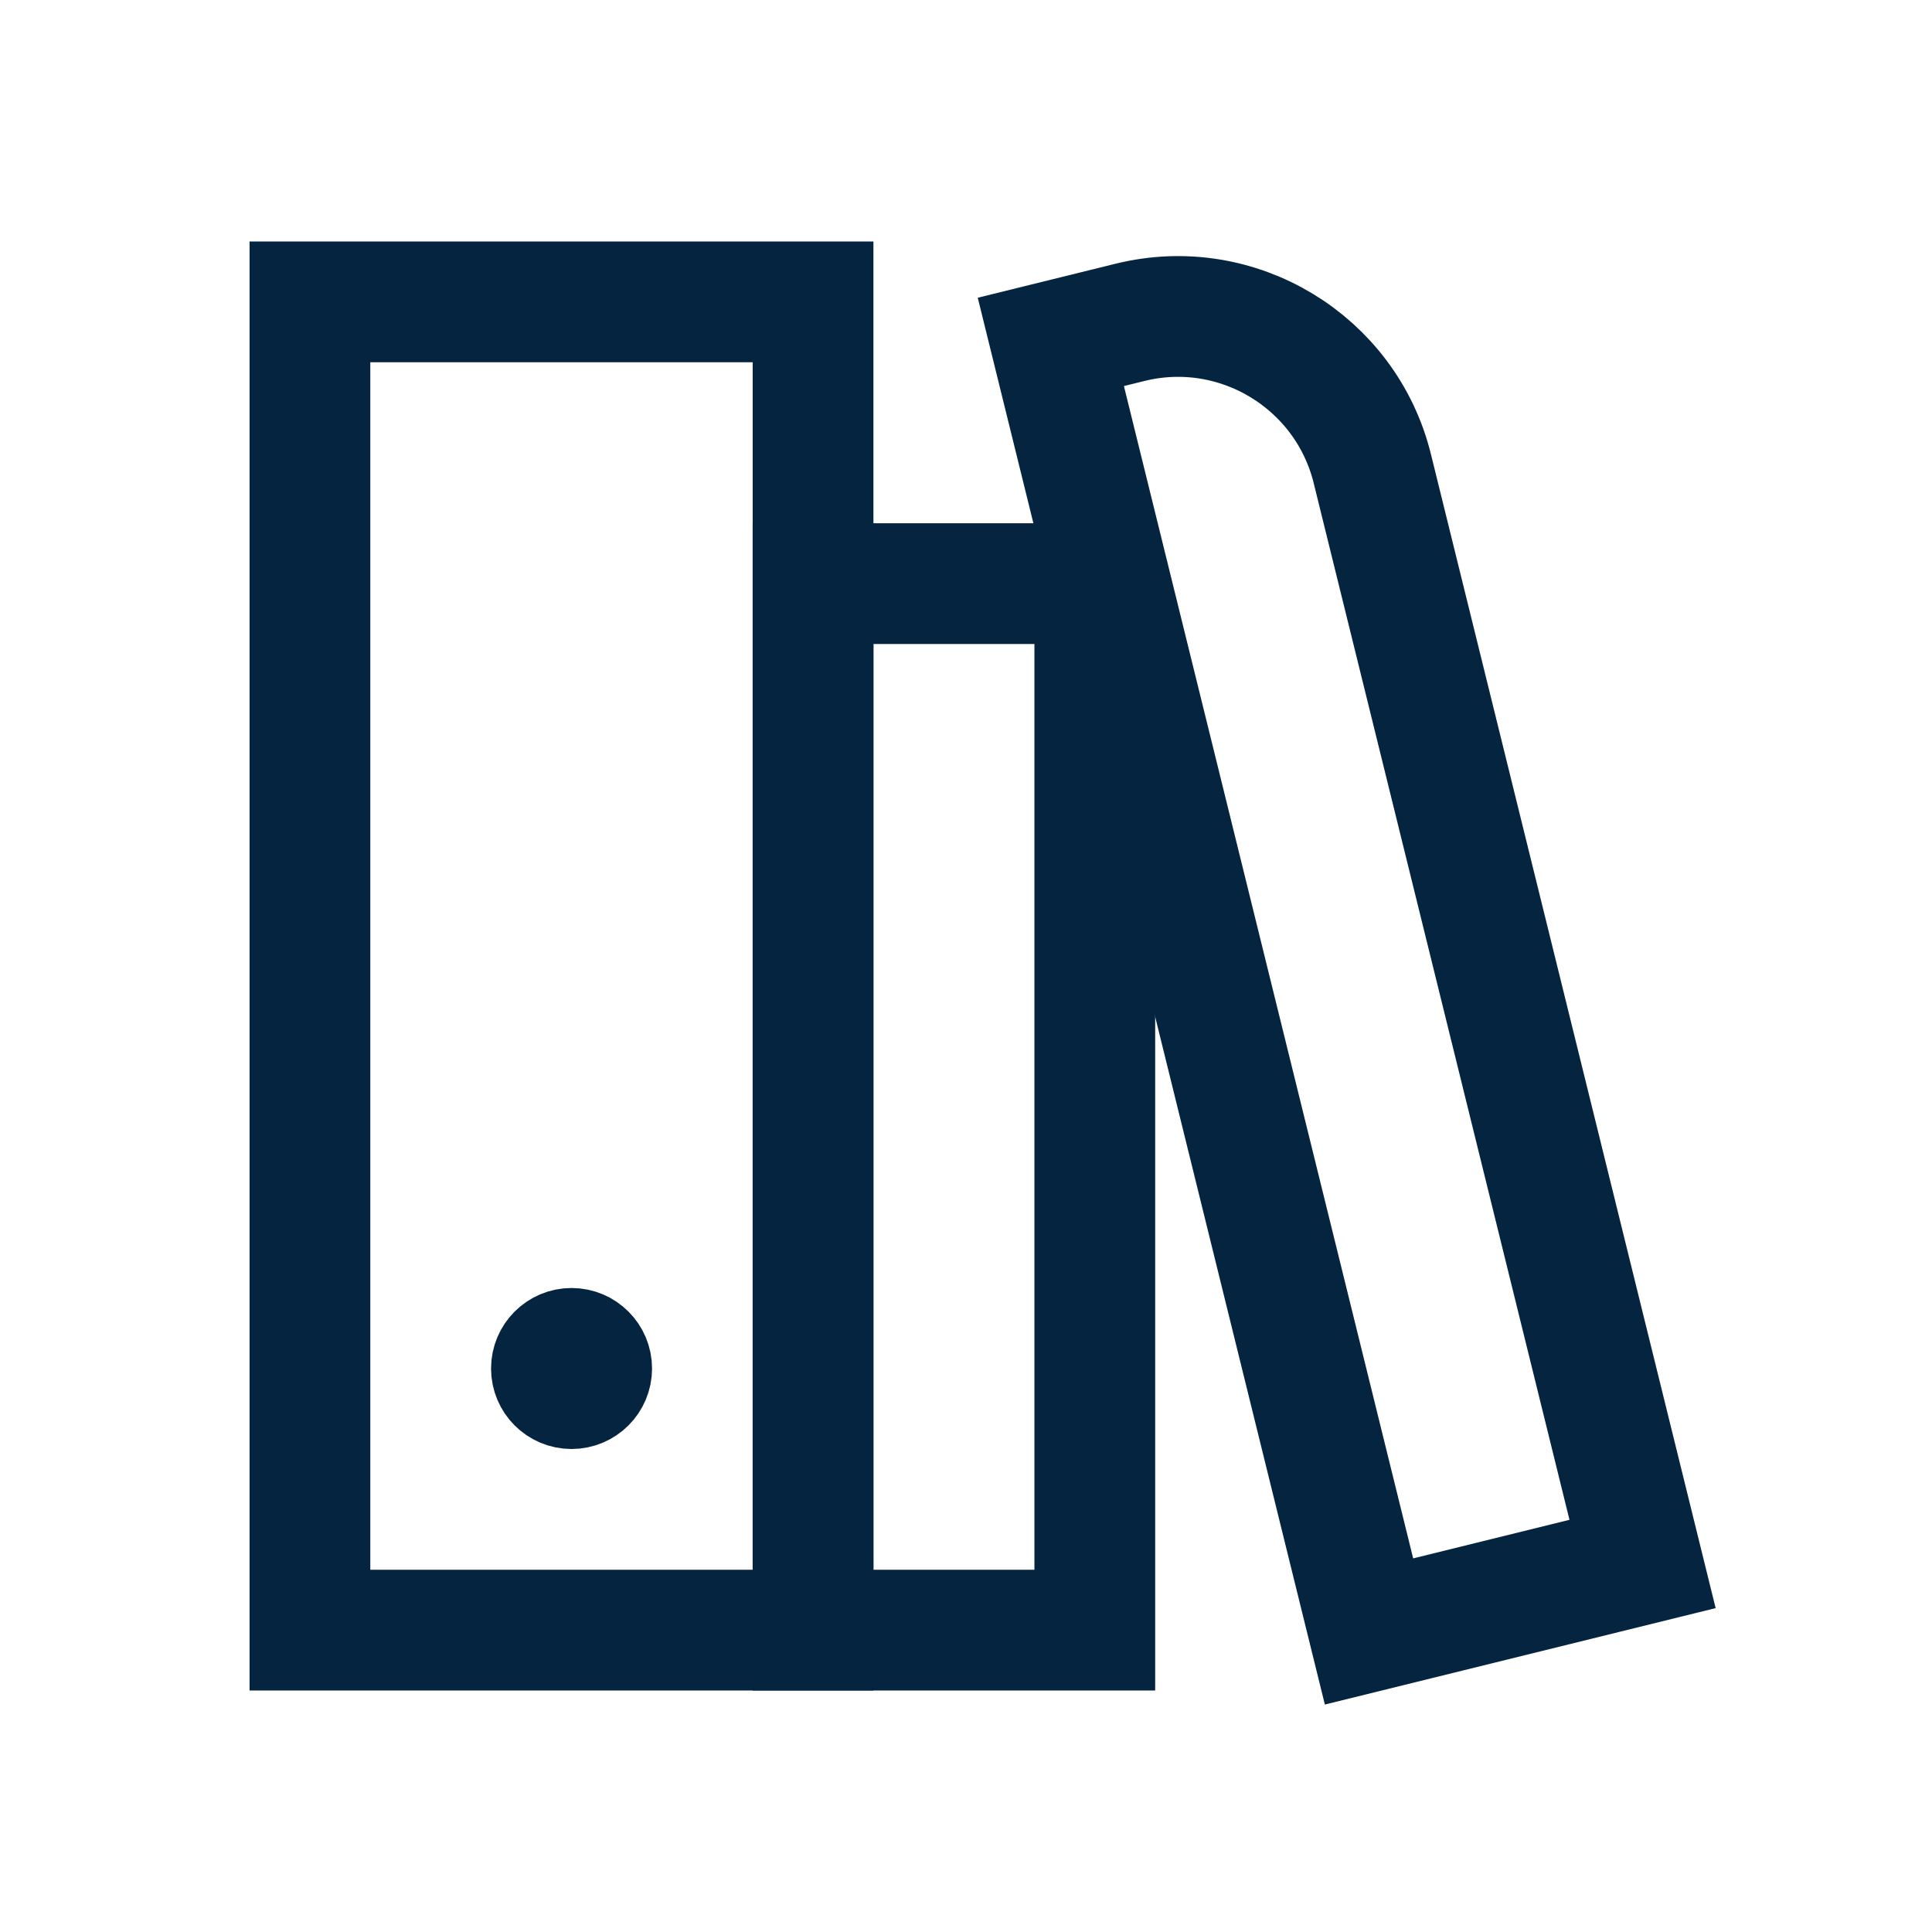
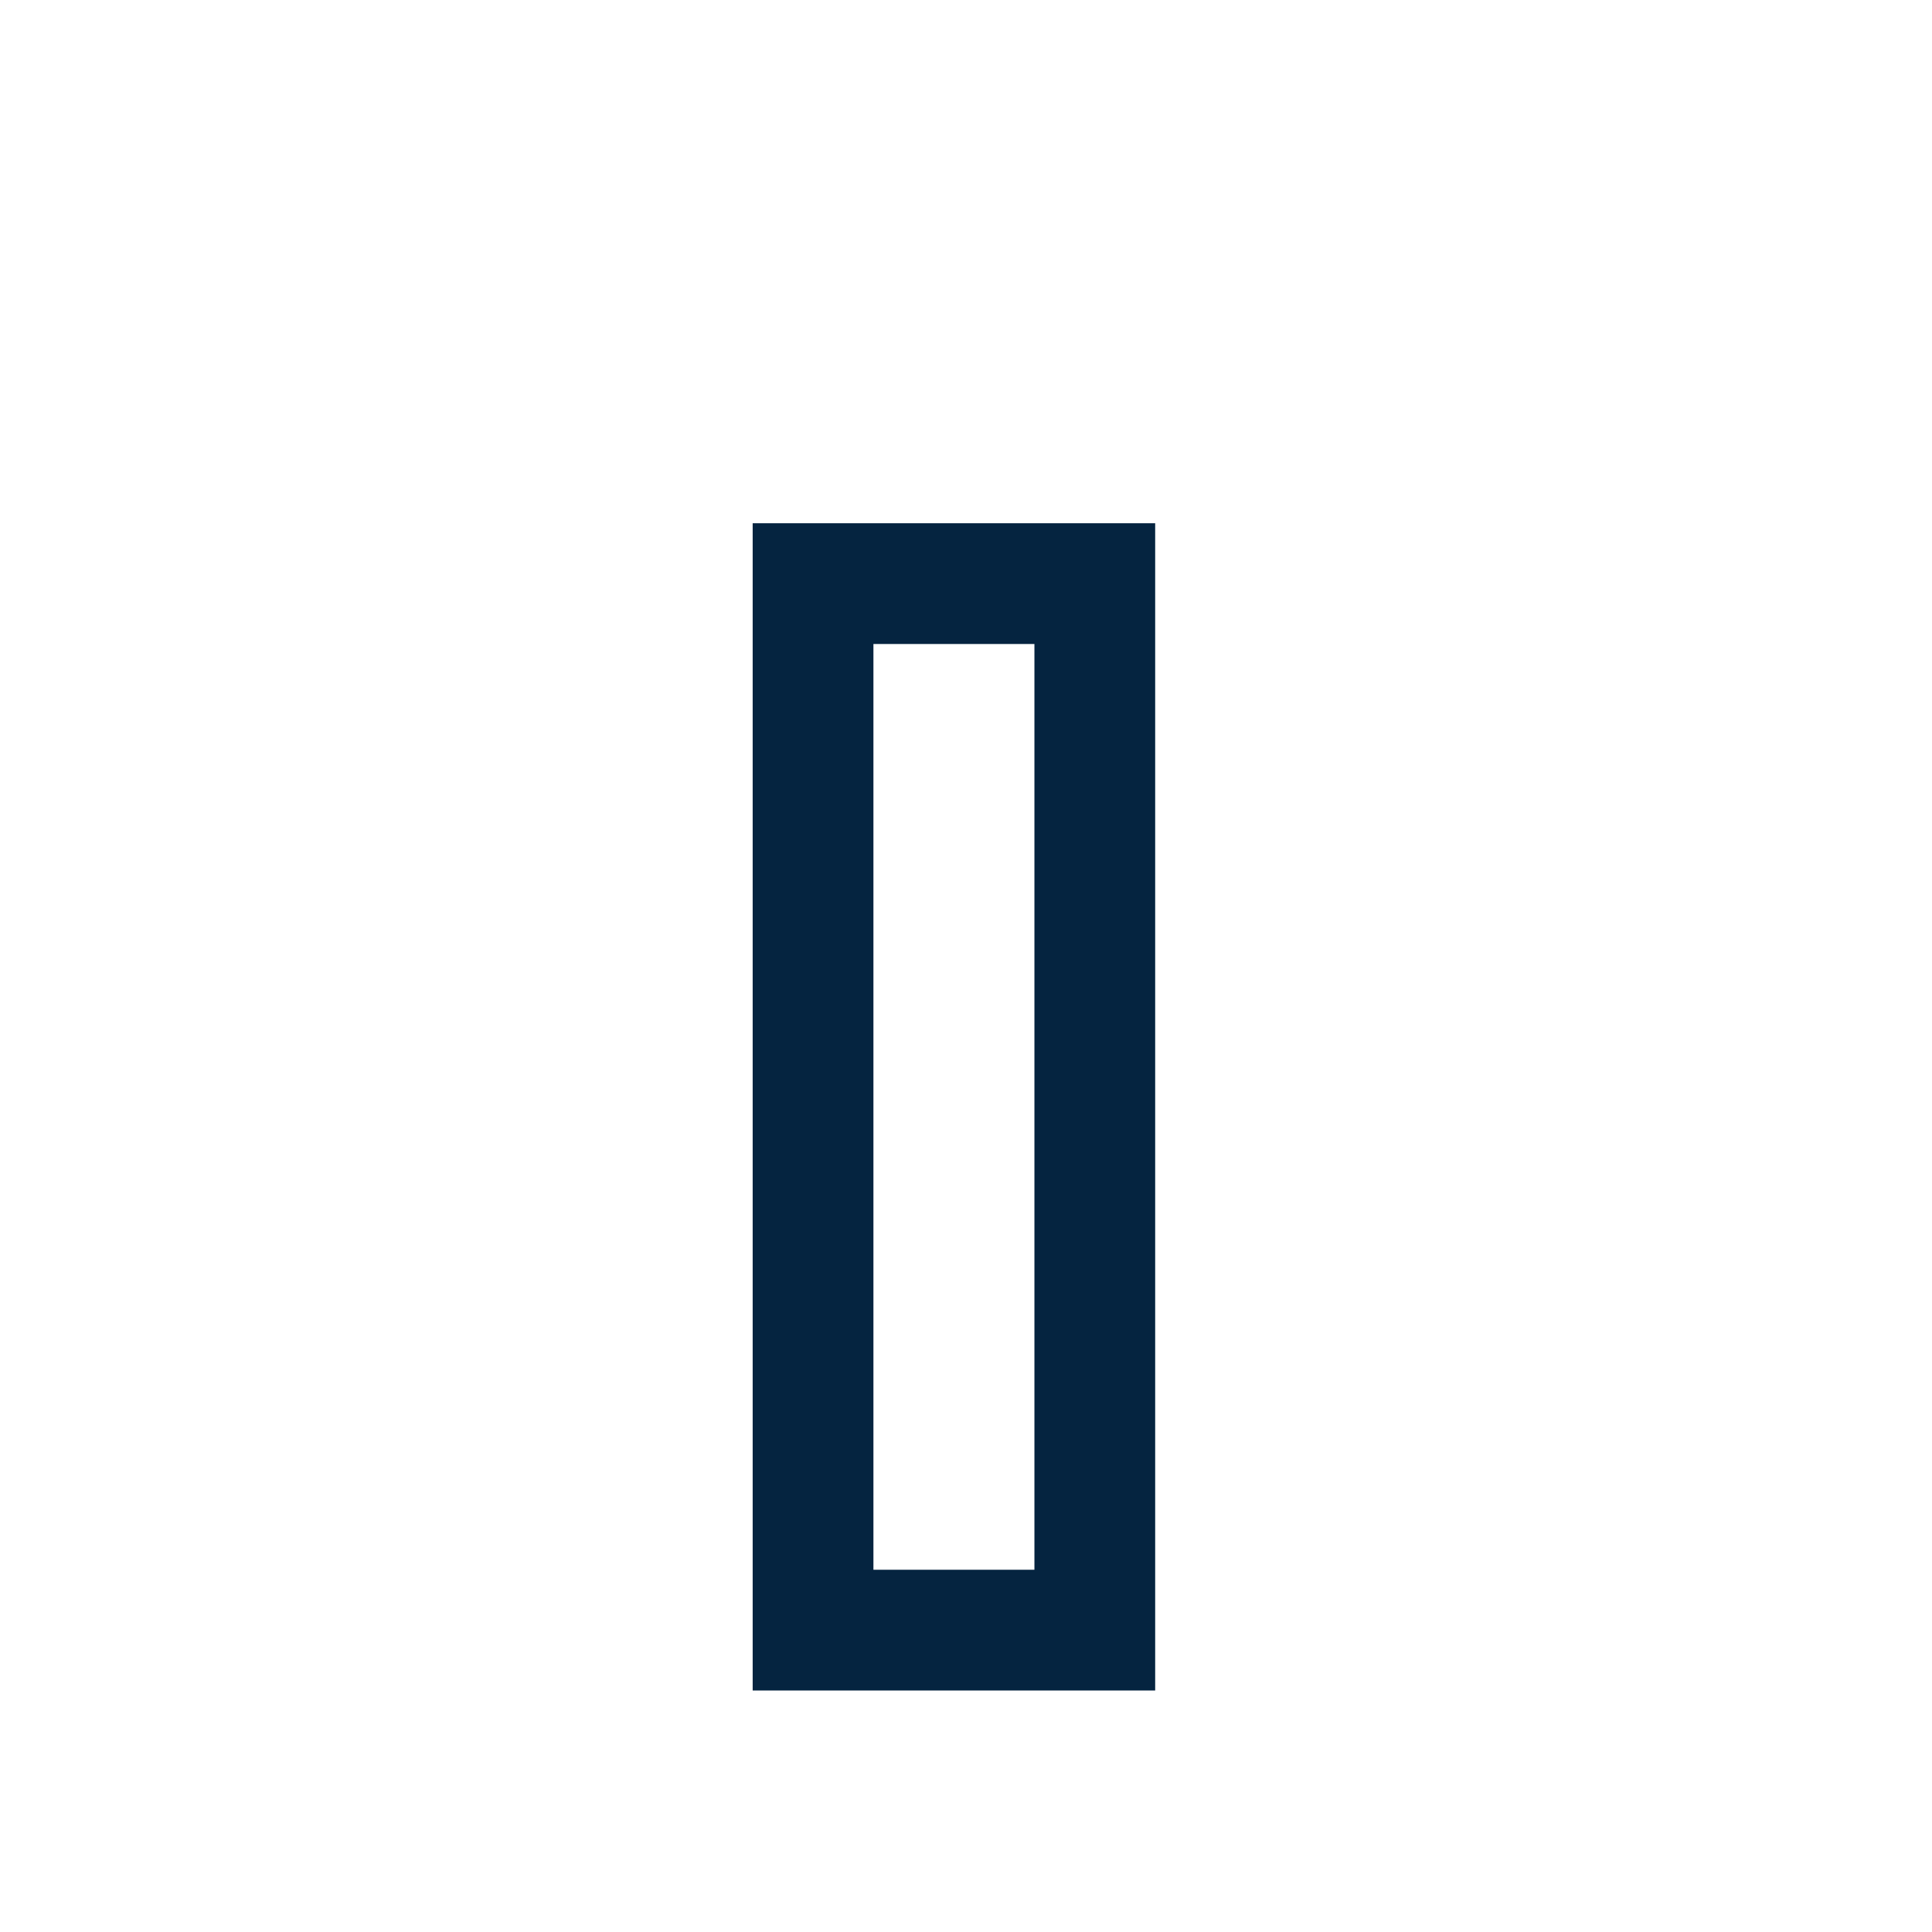
<svg xmlns="http://www.w3.org/2000/svg" id="Layer_2" data-name="Layer 2" viewBox="0 0 48 48">
  <defs>
    <style>
      .cls-1, .cls-2, .cls-3 {
        fill: none;
      }

      .cls-2 {
        stroke-width: 2px;
      }

      .cls-2, .cls-3 {
        stroke: #052440;
        stroke-miterlimit: 10;
      }

      .cls-3 {
        stroke-width: 3px;
      }
    </style>
  </defs>
  <g id="Design">
-     <rect class="cls-3" x="7.7" y="7.5" width="12.5" height="33" />
    <rect class="cls-3" x="20.2" y="14.5" width="7" height="26" />
-     <path class="cls-3" d="M29.96,7.18h2.03c2.74,0,4.97,2.23,4.97,4.97v28.03h-7V7.18h0Z" transform="translate(-4.7 8.7) rotate(-13.86)" />
-     <circle class="cls-2" cx="14.2" cy="34" r="1" />
  </g>
  <g id="Boundingbox">
-     <rect class="cls-1" width="48" height="48" />
-   </g>
+     </g>
</svg>